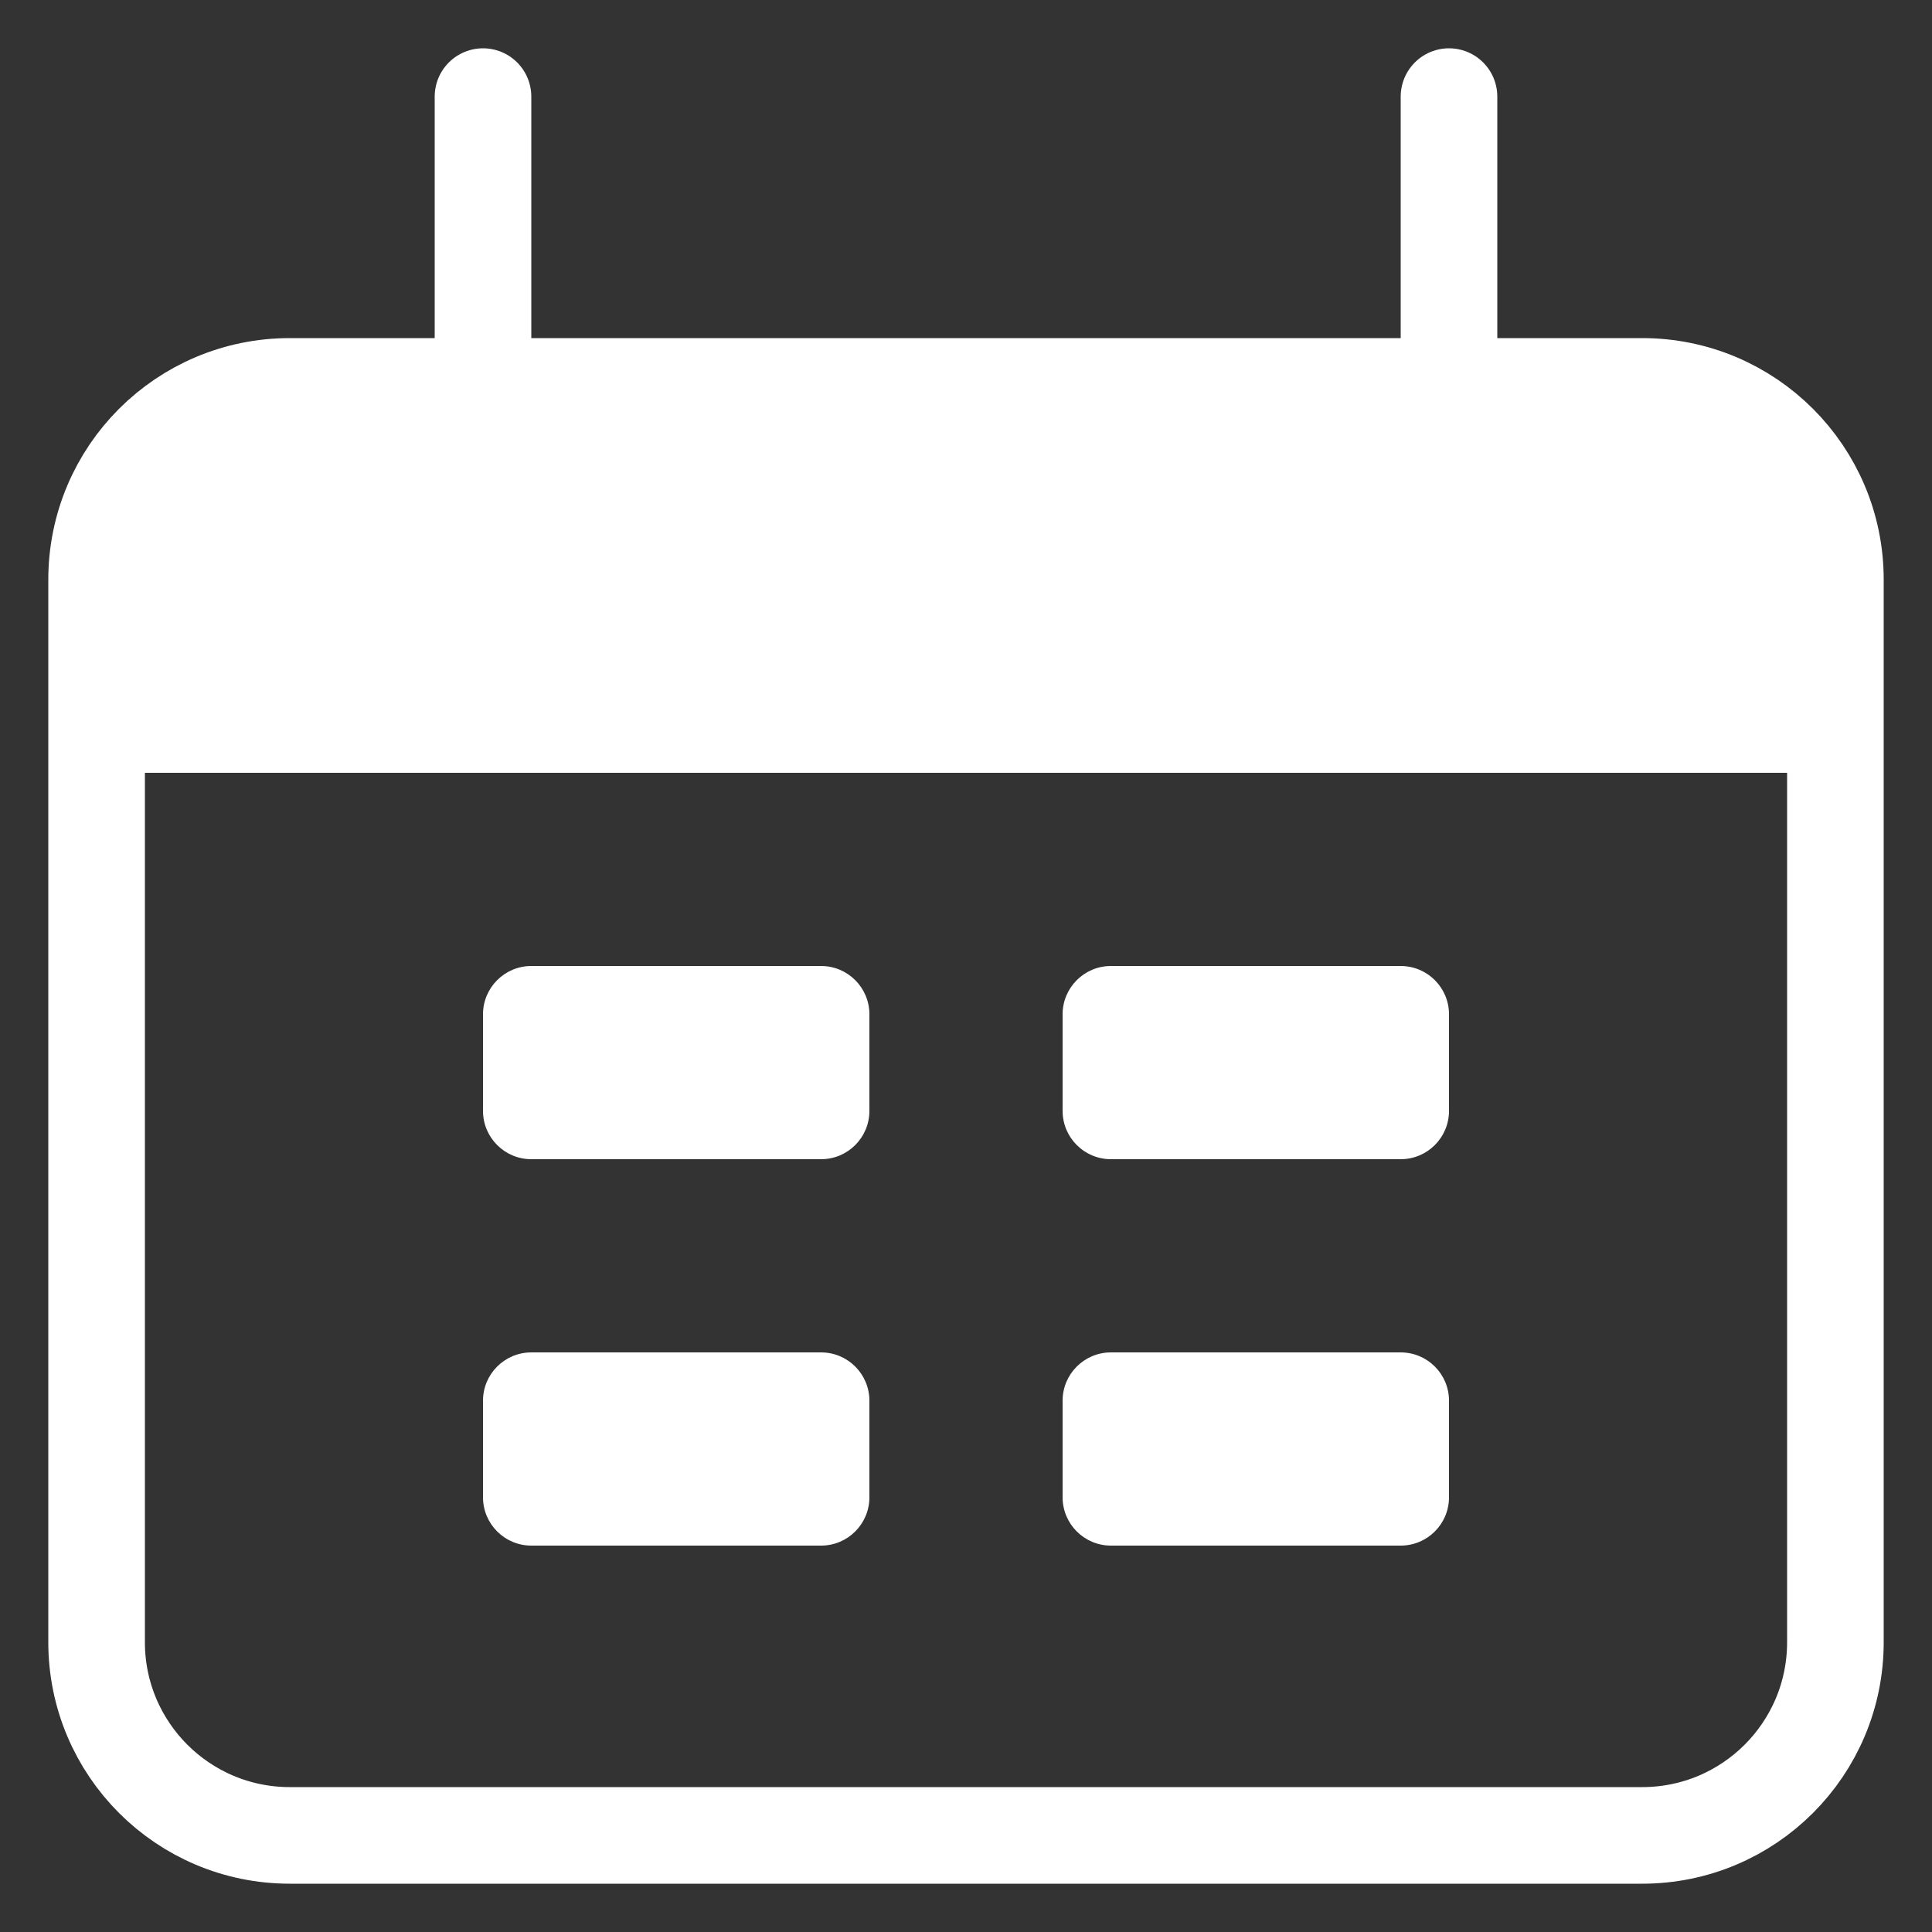
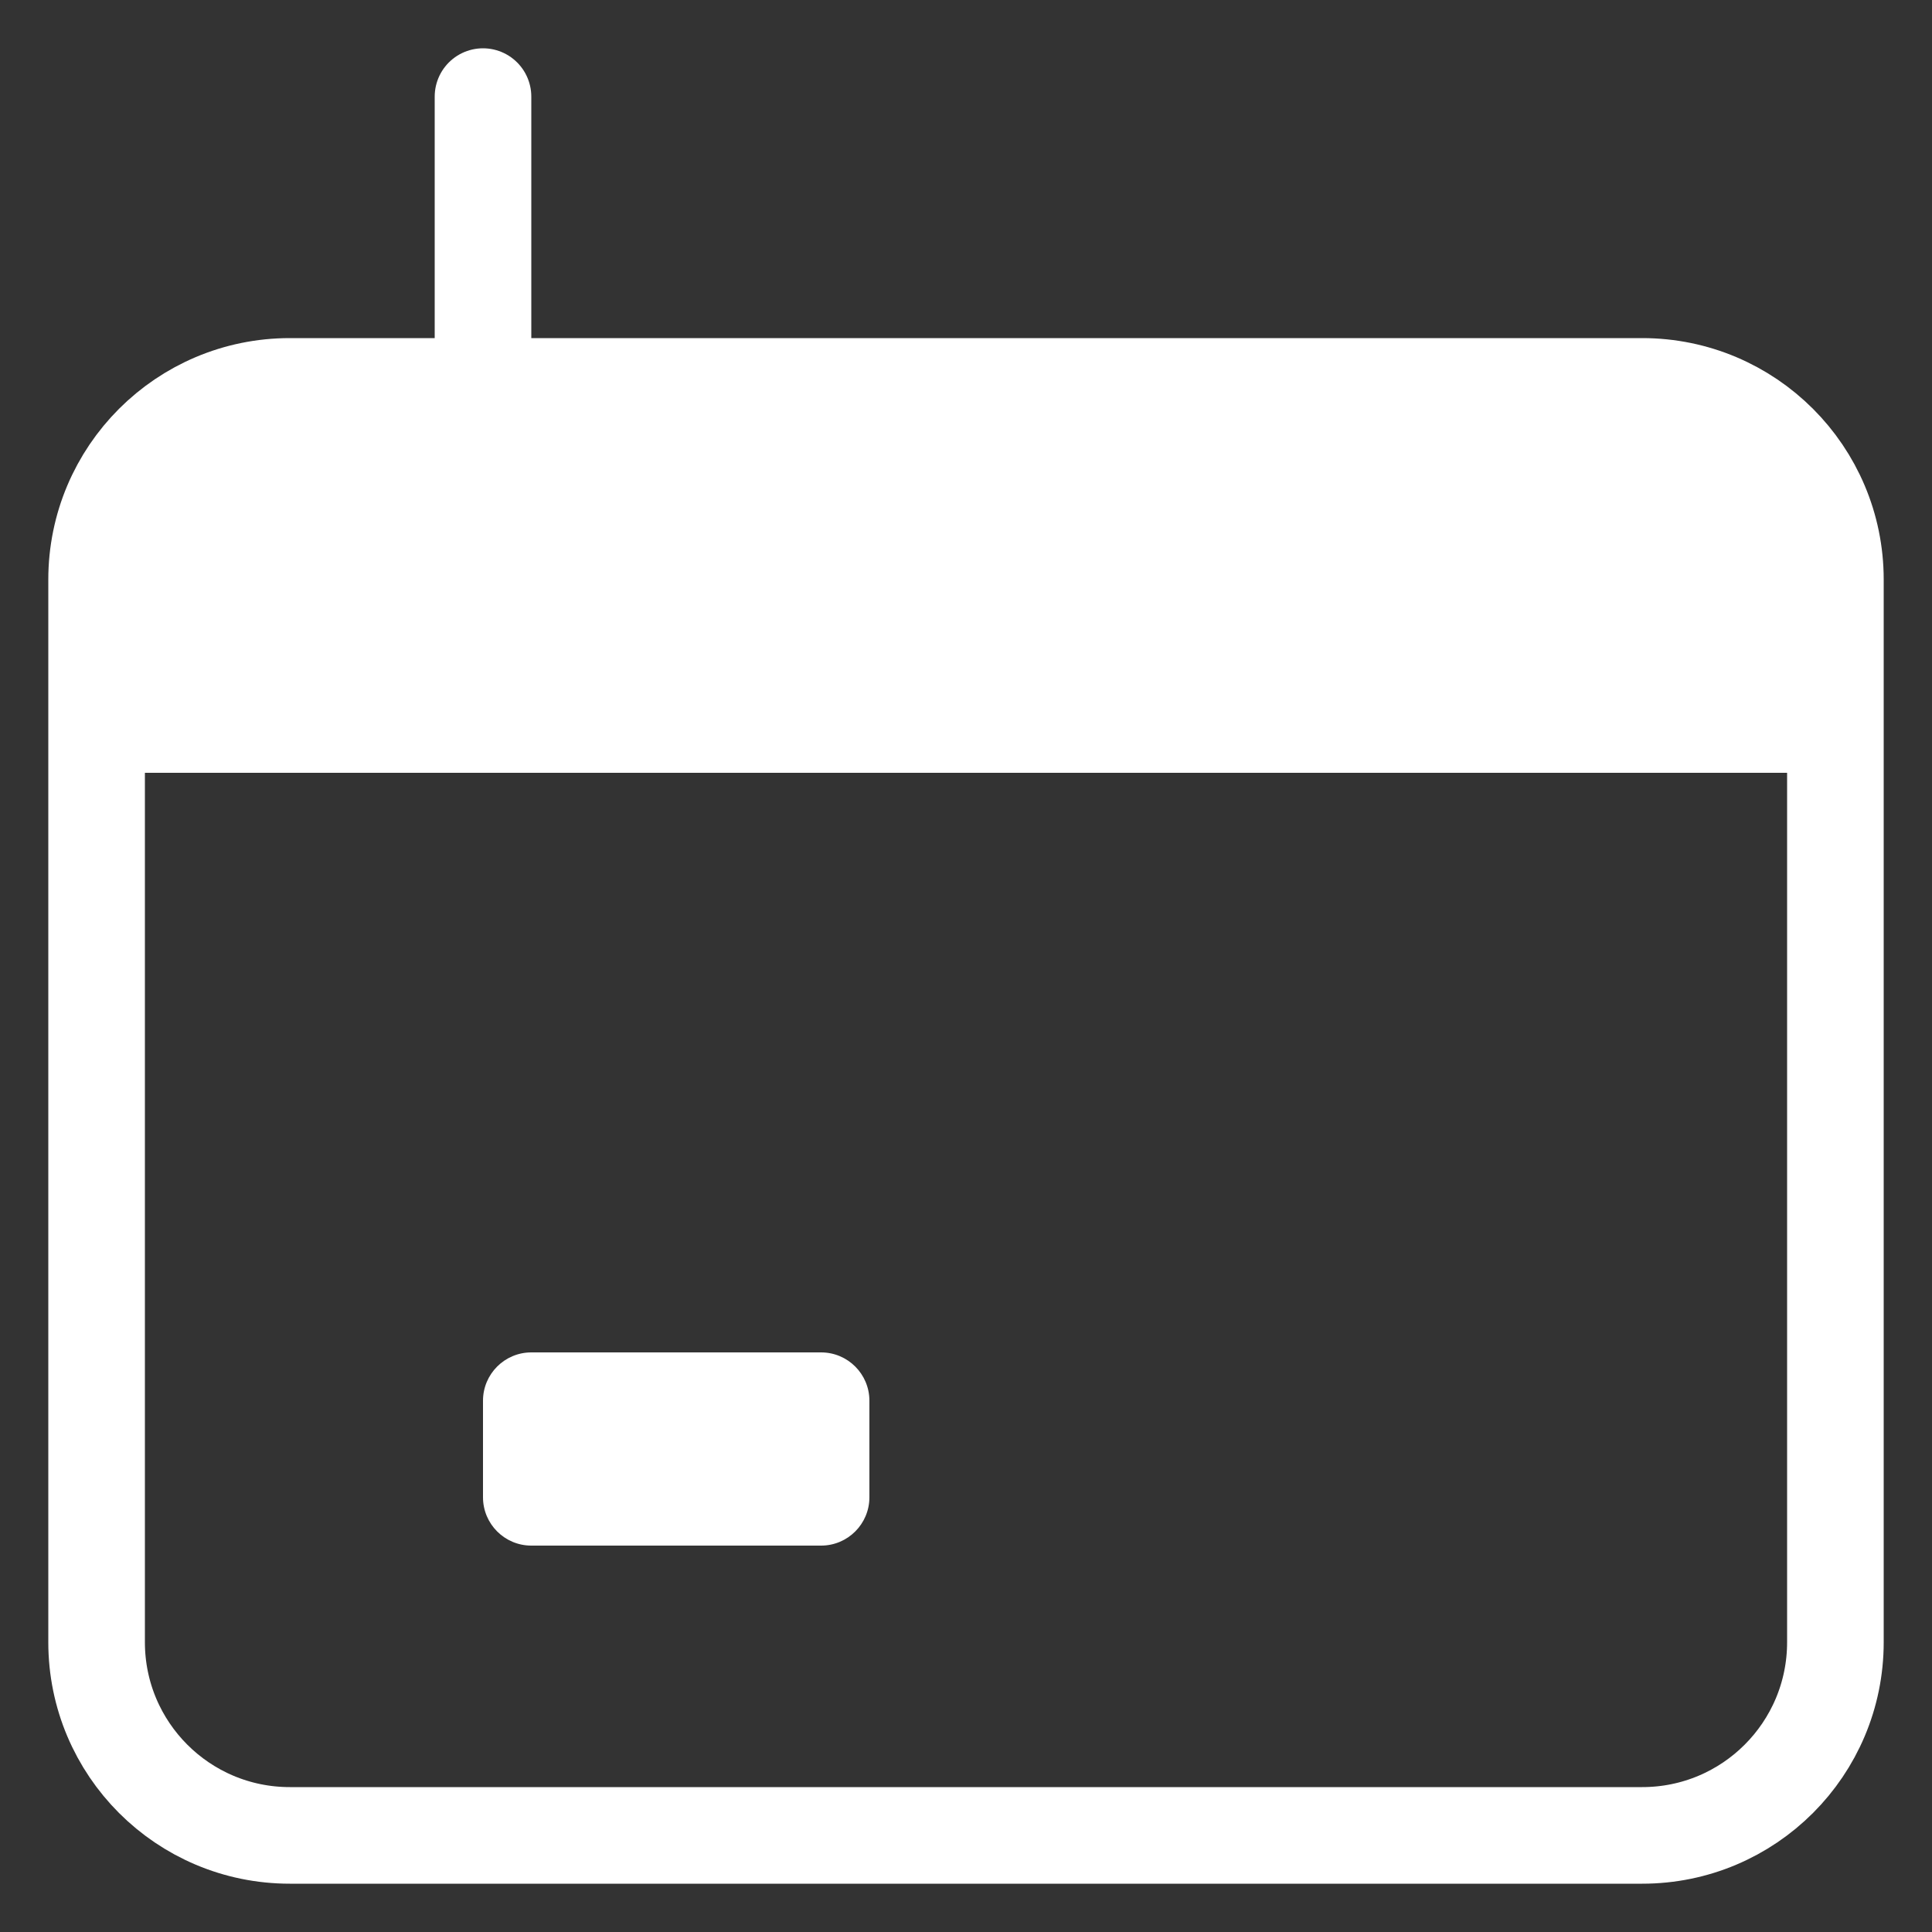
<svg xmlns="http://www.w3.org/2000/svg" width="20" height="20" viewBox="0 0 20 20" fill="none">
  <rect x="0" y="0" width="20" height="20" fill="#333333" stroke="none" />
  <path d="M17 4H3C1.895 4 1 4.895 1 6V17C1 18.105 1.895 19 3 19H17C18.105 19 19 18.105 19 17V6C19 4.895 18.105 4 17 4Z" stroke="white" />
  <path d="M1 8C1 6.114 1 5.172 1.586 4.586C2.172 4 3.114 4 5 4H15C16.886 4 17.828 4 18.414 4.586C19 5.172 19 6.114 19 8H1Z" fill="white" />
  <path d="M5 1V4" stroke="white" stroke-linecap="round" />
-   <path d="M15 1V4" stroke="white" stroke-linecap="round" />
-   <path d="M8.5 10H5.5C5.224 10 5 10.224 5 10.5V11.5C5 11.776 5.224 12 5.5 12H8.5C8.776 12 9 11.776 9 11.5V10.5C9 10.224 8.776 10 8.5 10Z" fill="white" />
  <path d="M8.5 14H5.5C5.224 14 5 14.224 5 14.5V15.5C5 15.776 5.224 16 5.5 16H8.5C8.776 16 9 15.776 9 15.5V14.5C9 14.224 8.776 14 8.5 14Z" fill="white" />
-   <path d="M14.5 10H11.5C11.224 10 11 10.224 11 10.5V11.5C11 11.776 11.224 12 11.5 12H14.5C14.776 12 15 11.776 15 11.5V10.5C15 10.224 14.776 10 14.5 10Z" fill="white" />
-   <path d="M14.5 14H11.5C11.224 14 11 14.224 11 14.5V15.5C11 15.776 11.224 16 11.5 16H14.5C14.776 16 15 15.776 15 15.5V14.5C15 14.224 14.776 14 14.5 14Z" fill="white" />
</svg>